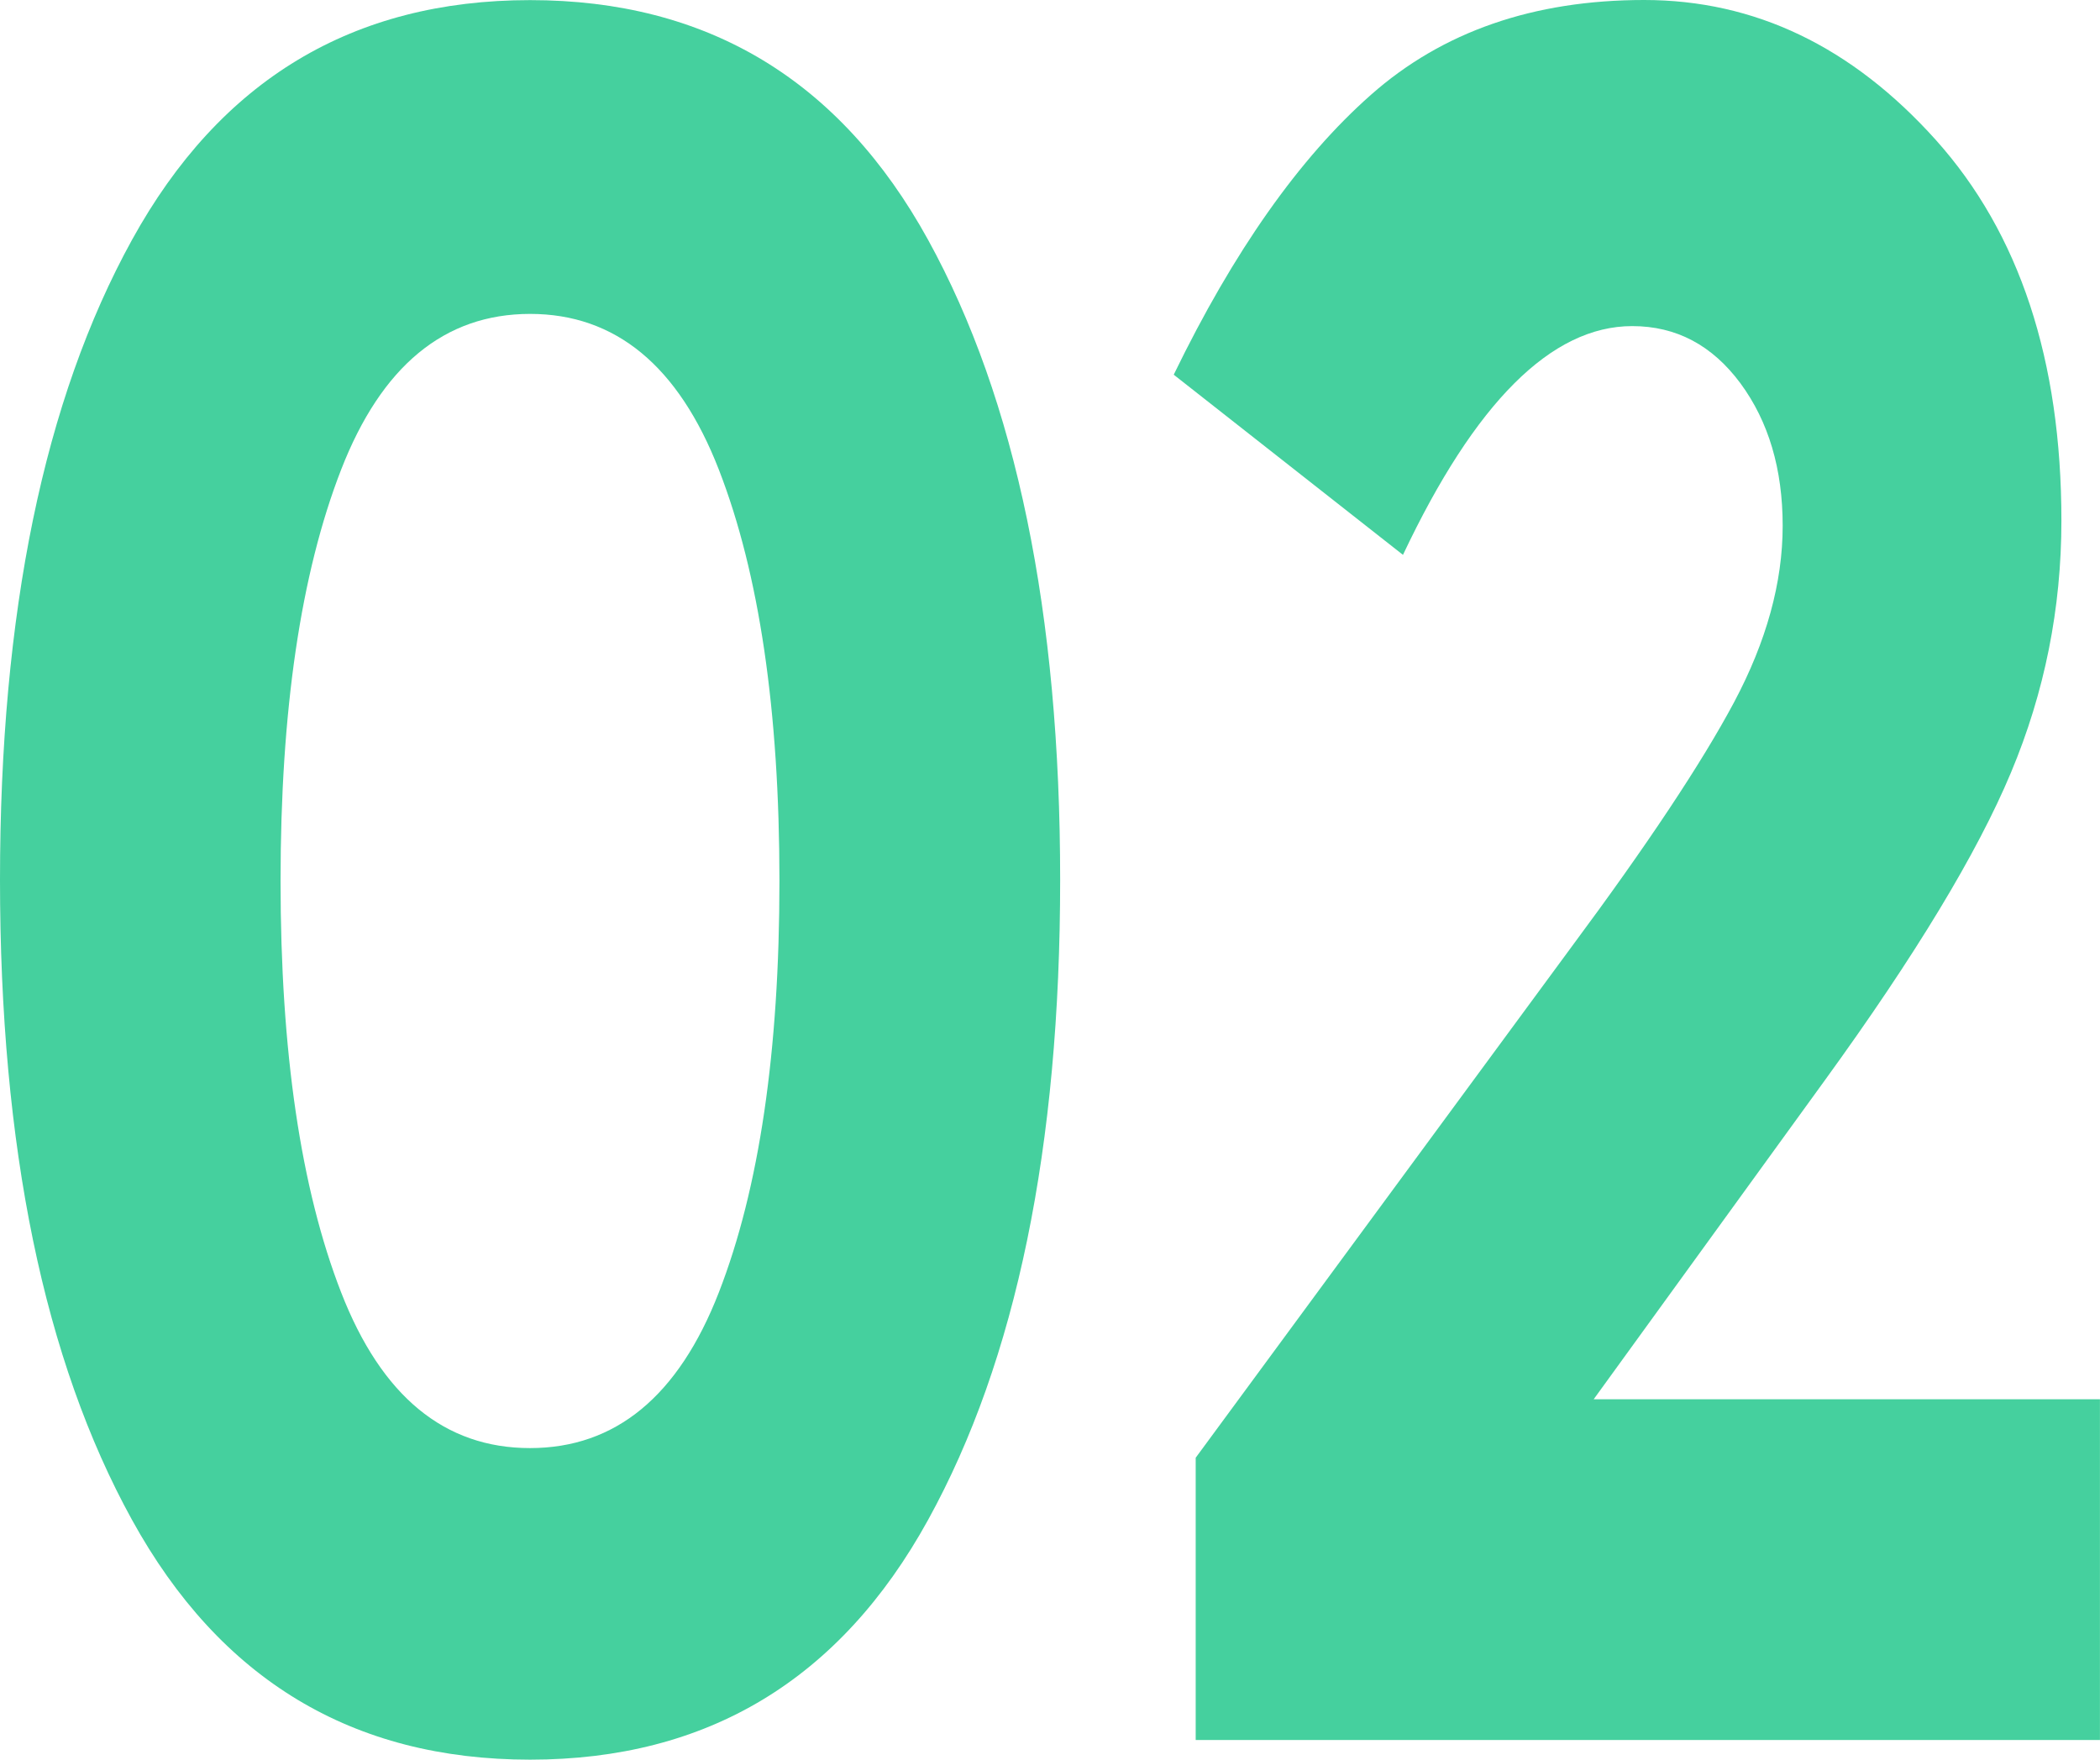
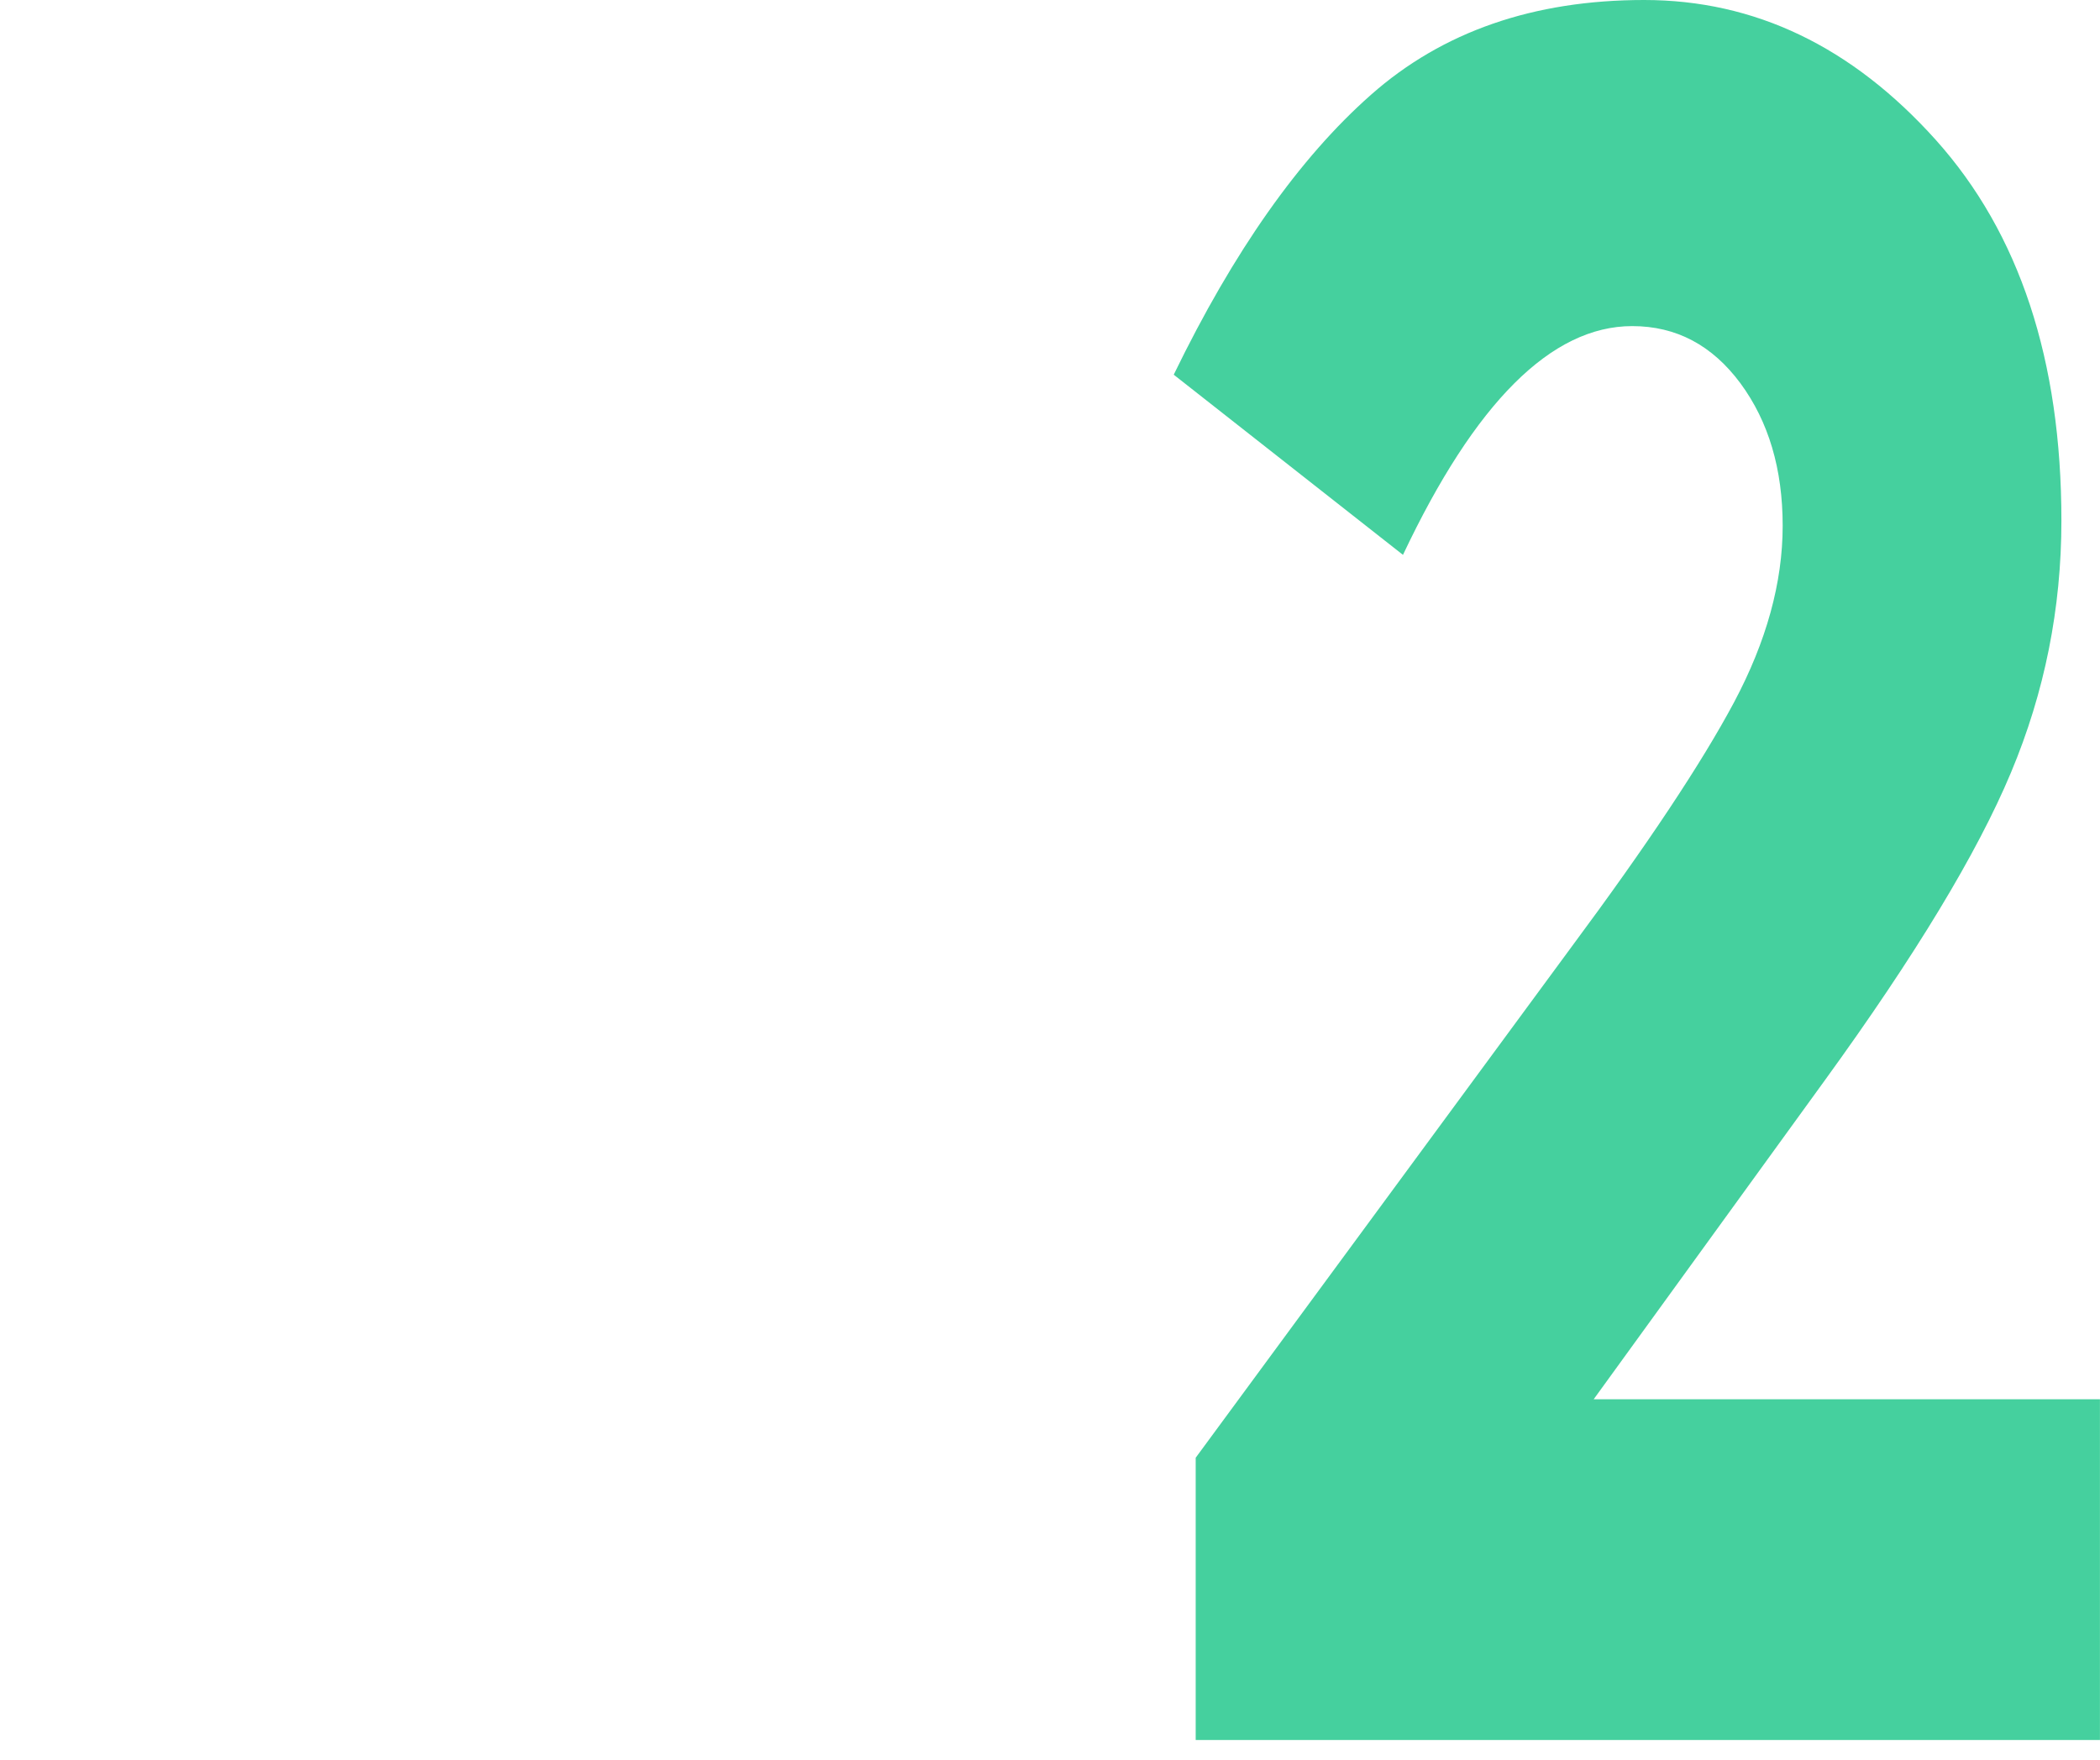
<svg xmlns="http://www.w3.org/2000/svg" width="37" height="31" viewBox="0 0 37 31" fill="none">
-   <path d="M9.34 31C6.215 31 3.878 29.593 2.326 26.776C0.775 23.962 0 20.203 0 15.5C0 10.798 0.775 7.039 2.326 4.225C3.878 1.409 6.215 0.002 9.34 0.002C12.463 0.002 14.801 1.409 16.352 4.225C17.902 7.041 18.679 10.8 18.679 15.5C18.679 20.203 17.904 23.962 16.352 26.776C14.801 29.593 12.463 31 9.34 31ZM6.01 8.275C5.299 10.105 4.943 12.52 4.943 15.521C4.943 18.521 5.299 20.939 6.01 22.767C6.721 24.596 7.83 25.511 9.338 25.511C10.846 25.511 11.955 24.596 12.666 22.767C13.377 20.939 13.733 18.521 13.733 15.521C13.733 12.518 13.377 10.105 12.666 8.275C11.955 6.447 10.846 5.53 9.338 5.53C7.83 5.532 6.721 6.447 6.01 8.275Z" fill="#45D09E" />
  <path d="M30.553 12.371C31.123 11.3 31.409 10.263 31.409 9.263C31.409 8.262 31.161 7.427 30.666 6.754C30.169 6.083 29.535 5.745 28.758 5.745C27.336 5.745 25.989 7.089 24.719 9.775L20.68 6.601C21.734 4.43 22.892 2.785 24.154 1.671C25.413 0.557 27.019 0 28.968 0C30.919 0 32.63 0.821 34.106 2.464C35.582 4.109 36.32 6.345 36.32 9.173C36.32 10.716 36.025 12.196 35.431 13.611C34.839 15.026 33.746 16.834 32.151 19.033L28.079 24.651H36.999V30.654H21.067V25.681L27.692 16.677C29.026 14.88 29.981 13.443 30.553 12.371Z" fill="#45D09E" />
</svg>